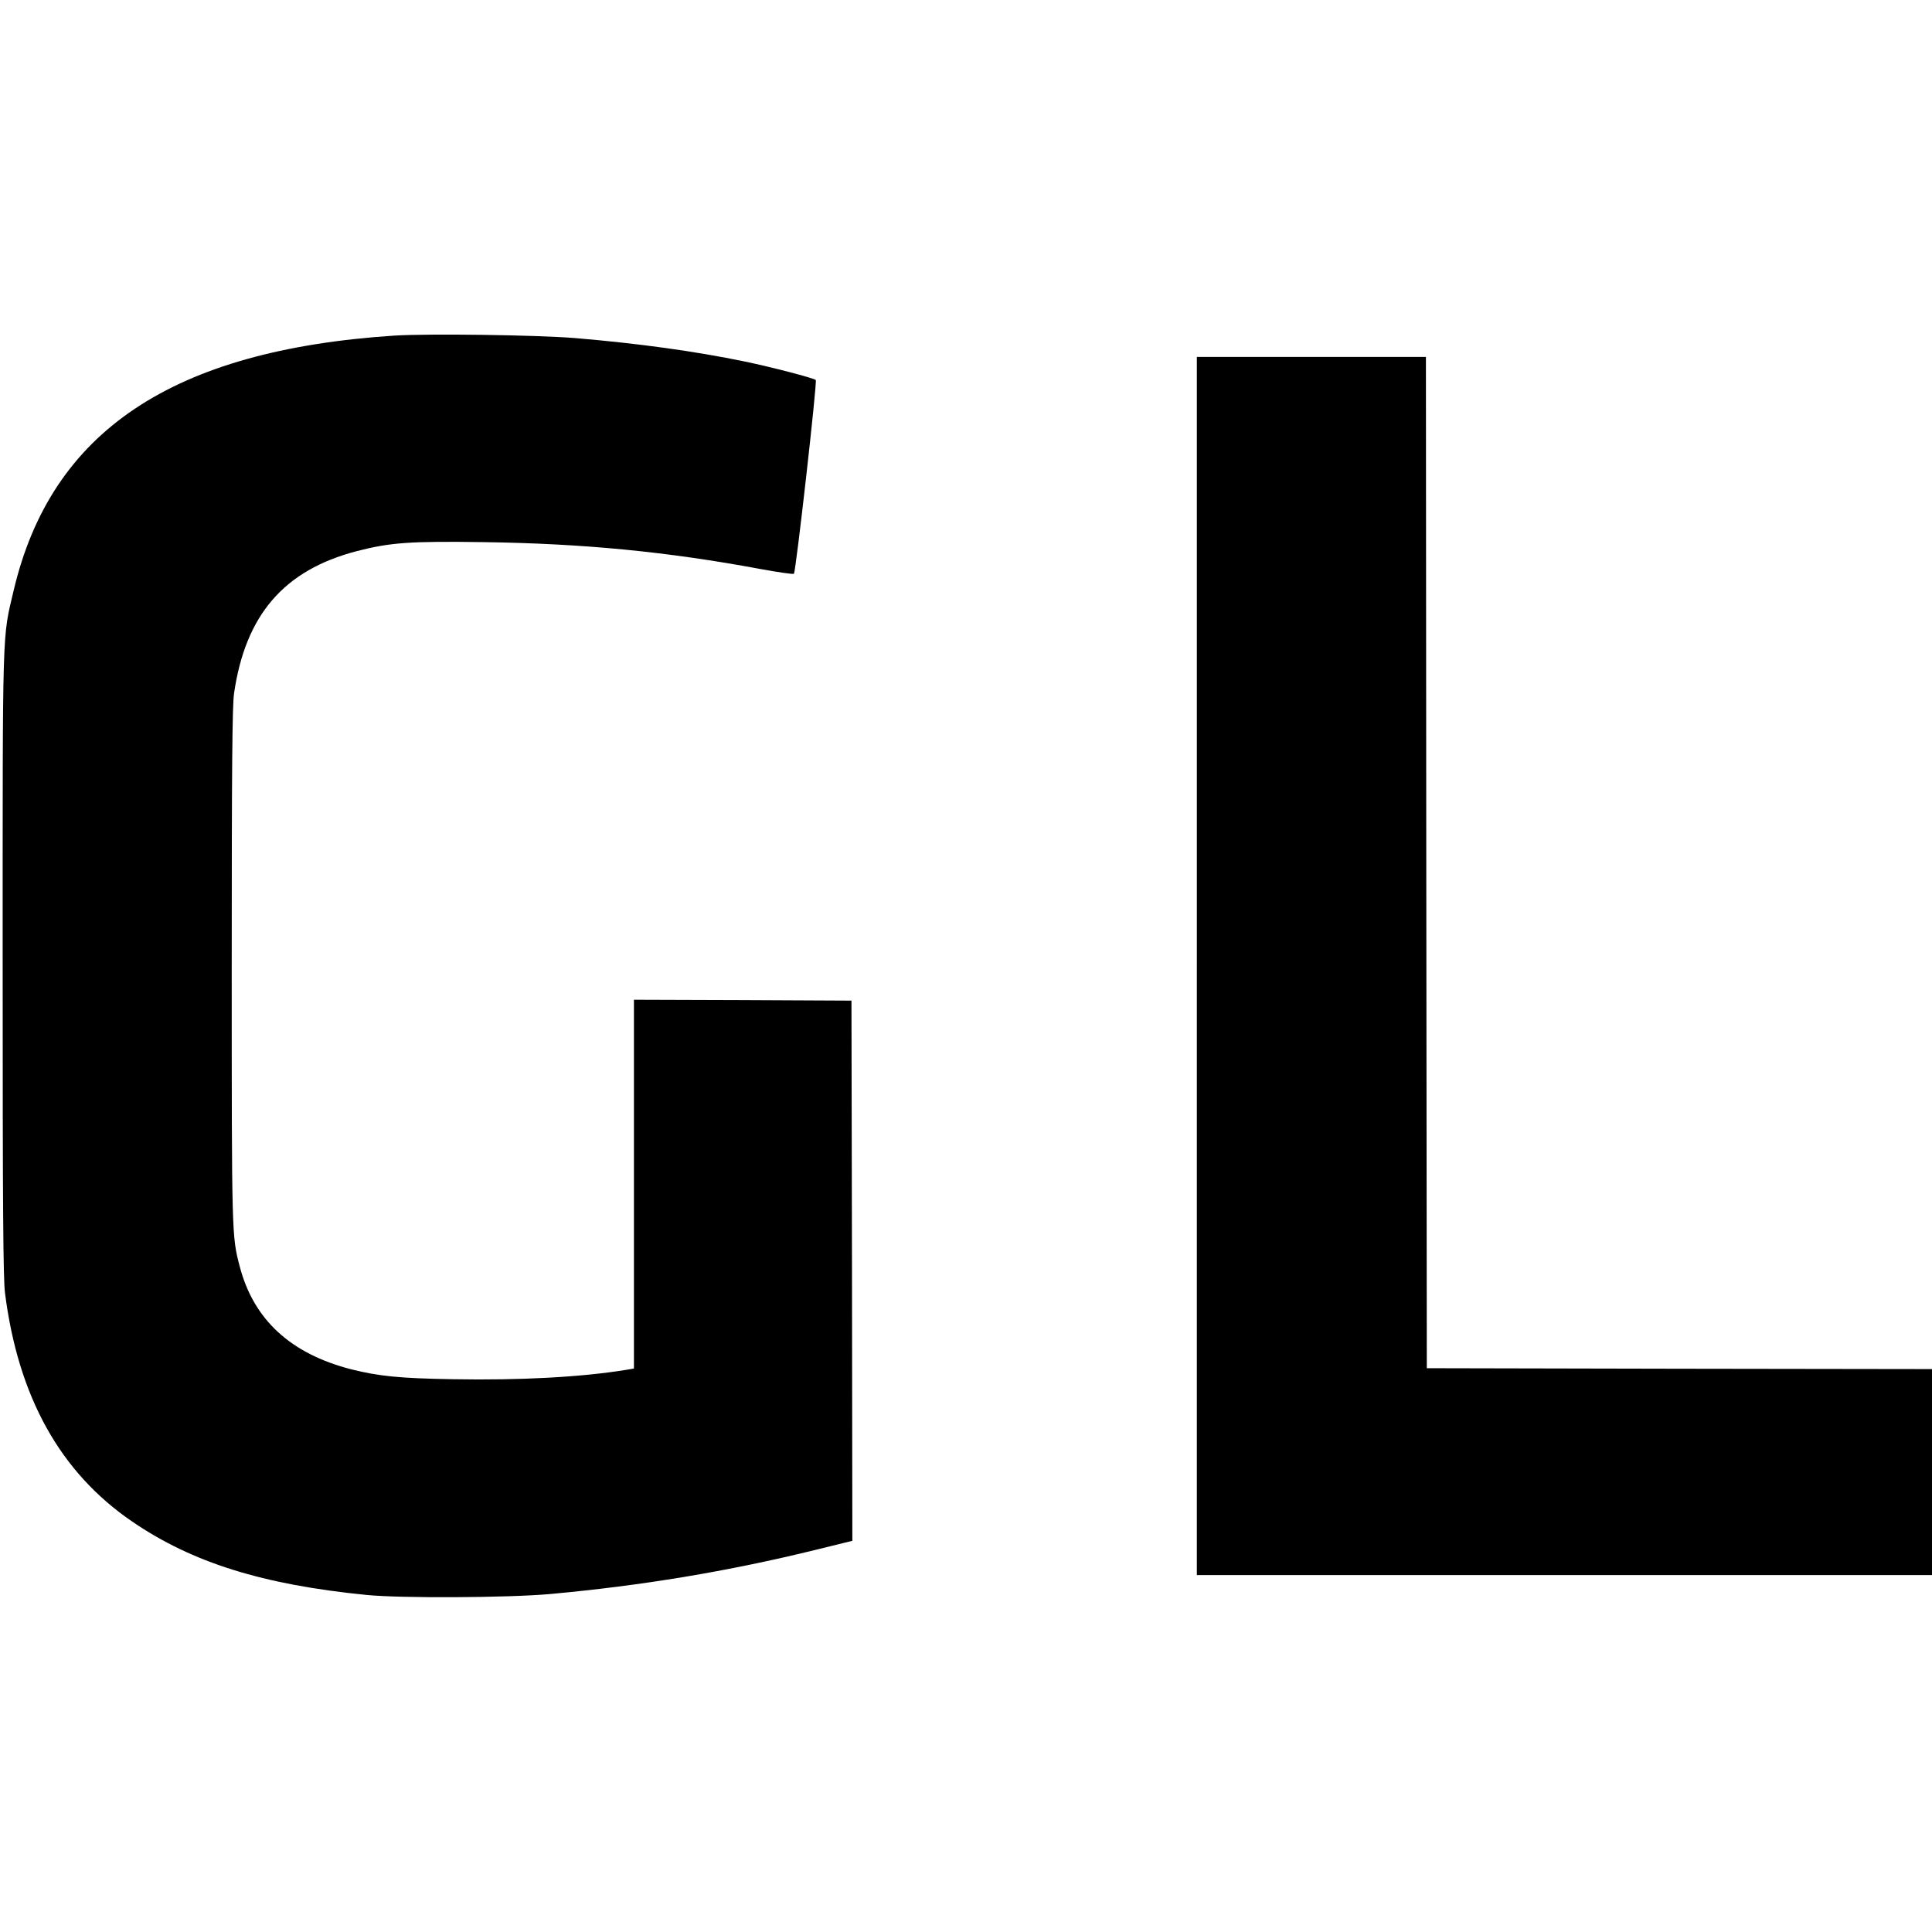
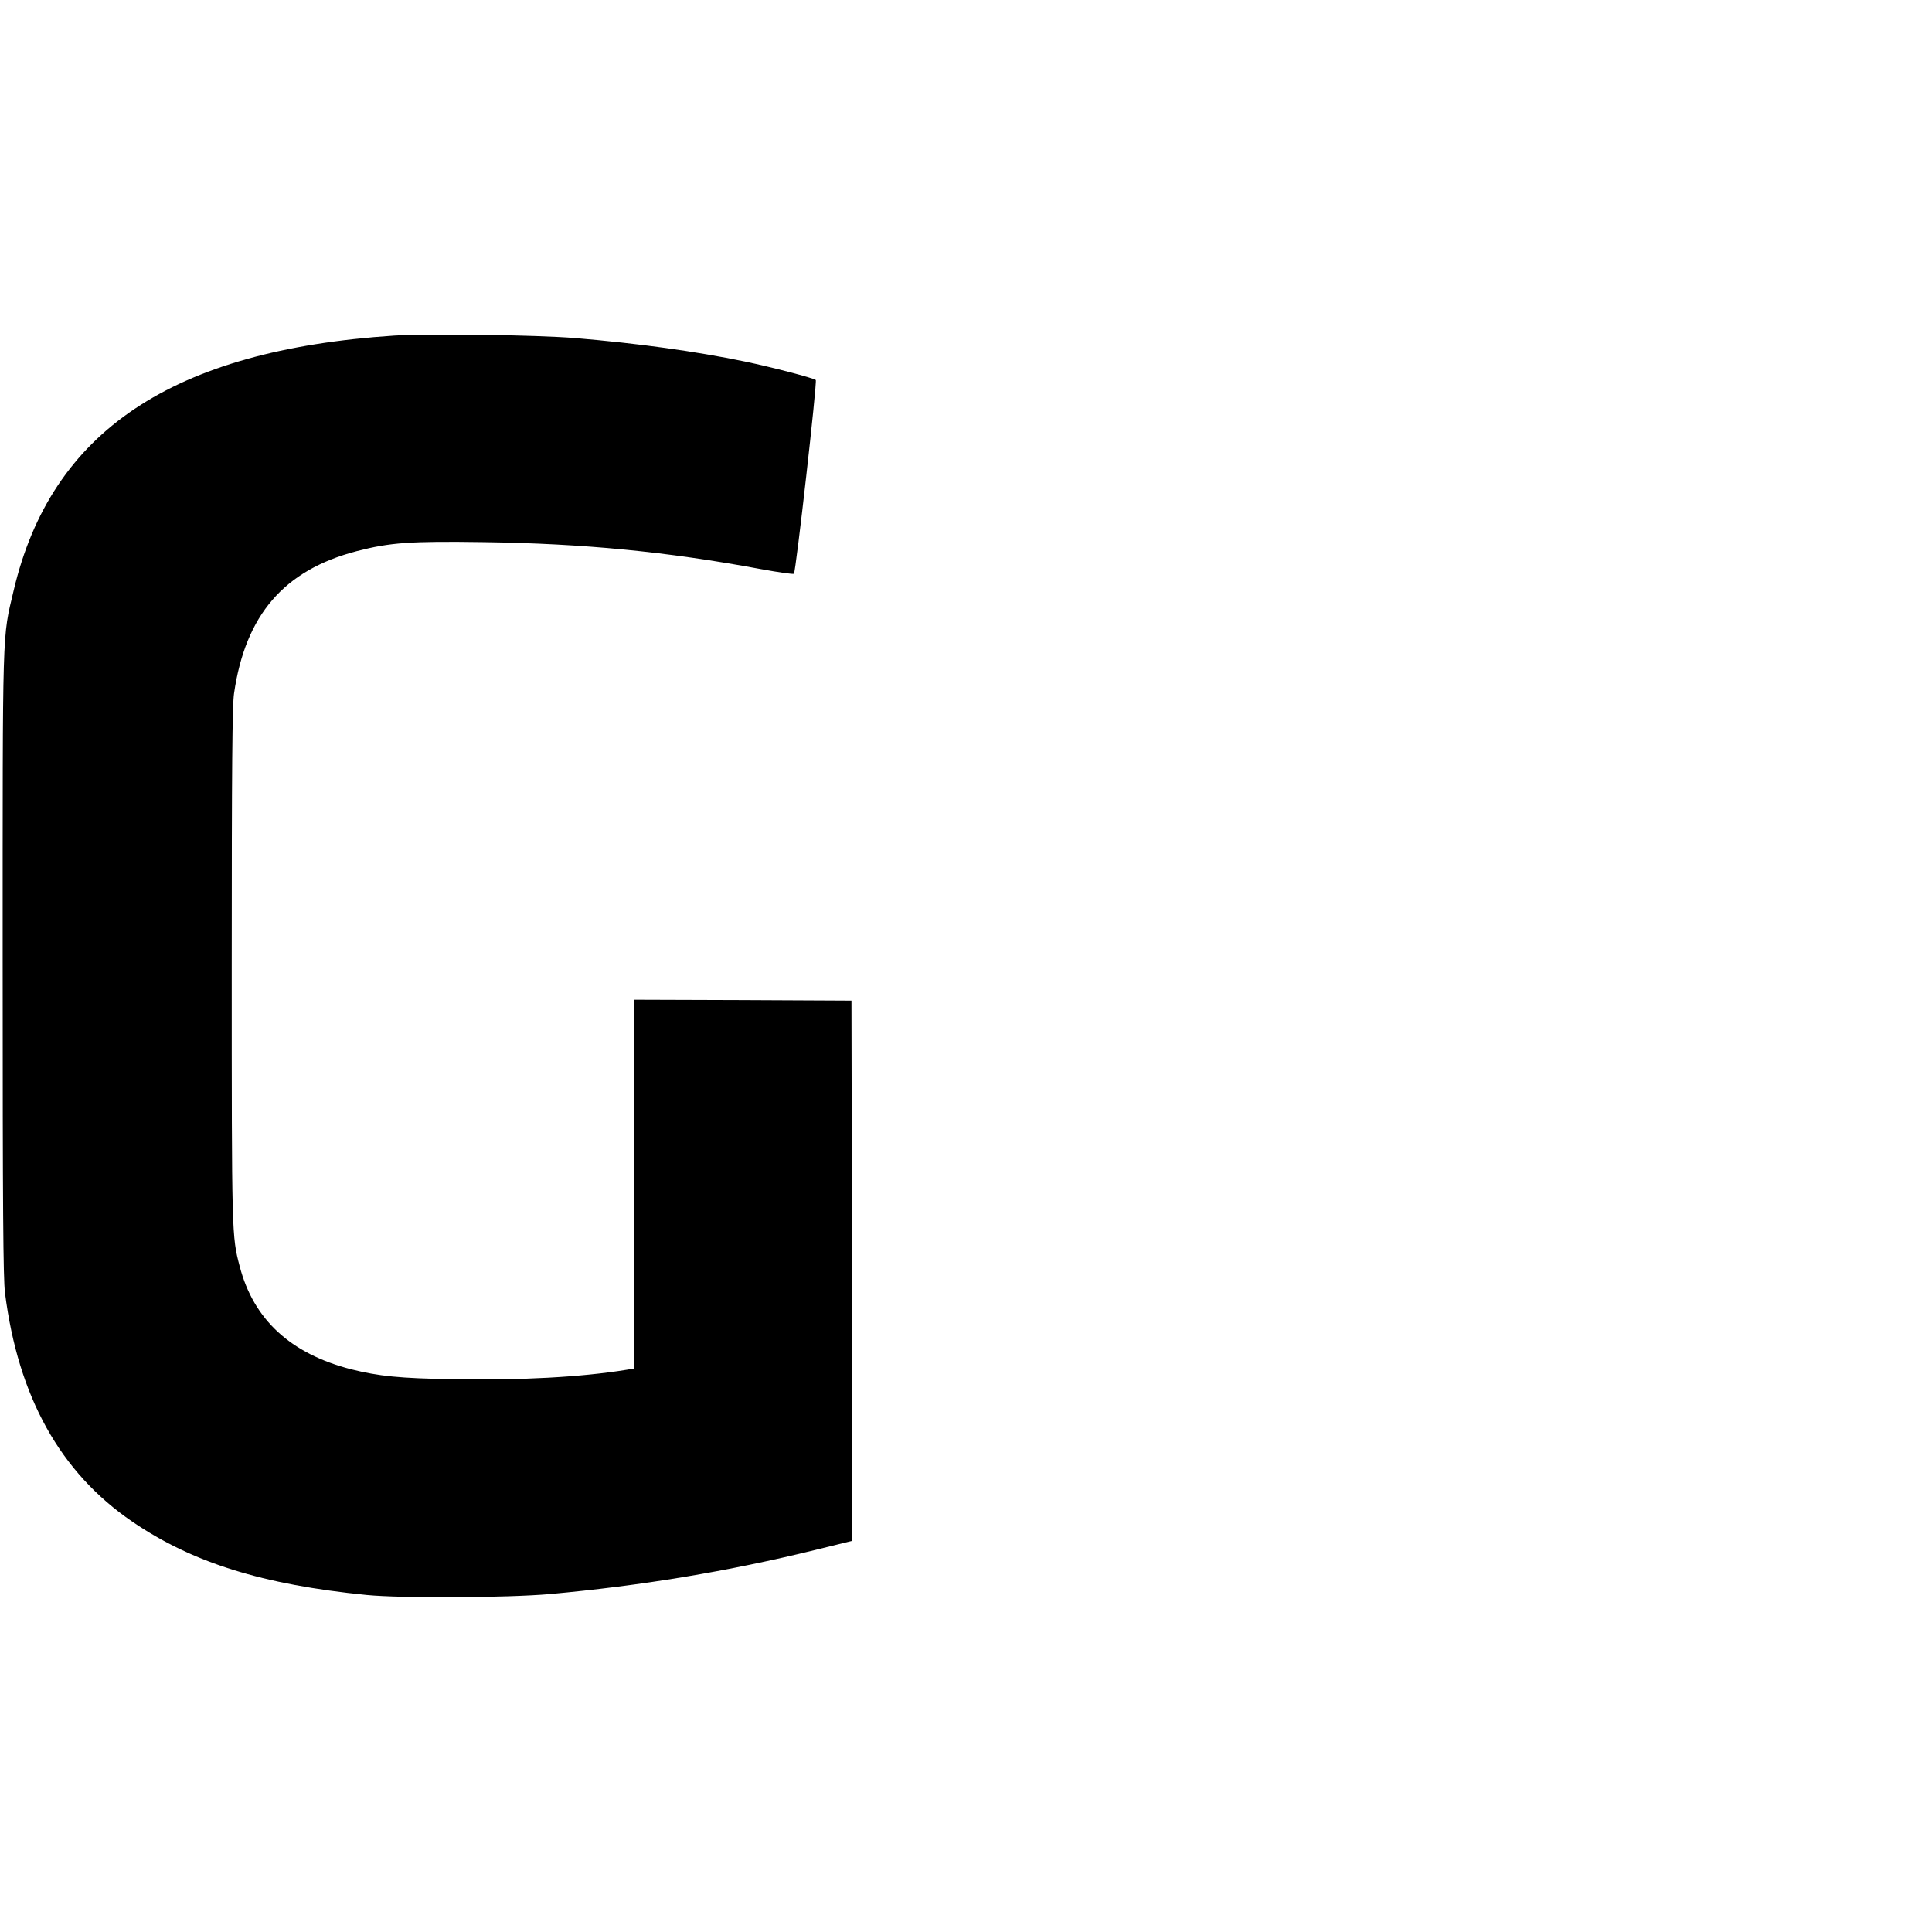
<svg xmlns="http://www.w3.org/2000/svg" version="1.0" width="1088pt" height="1088pt" viewBox="0 0 1088 1088" preserveAspectRatio="xMidYMid meet">
  <g transform="translate(0,1088) scale(0.1,-0.1)" fill="#000000" stroke="none">
    <path d="M2220 8990 c-1250 -82 -1932 -539 -2143 -1435 -65 -275 -62 -172 -62 -2100 0 -1391 3 -1772 13 -1855 74 -586 311 -1012 717 -1289 338 -231 735 -355 1320 -413 193 -19 791 -16 1030 5 517 47 1001 127 1498 249 l207 51 -2 1521 -3 1521 -612 3 -613 2 0 -1039 0 -1038 -42 -7 c-251 -41 -597 -60 -978 -53 -301 5 -417 17 -573 56 -341 88 -549 280 -627 579 -45 171 -45 173 -45 1692 0 1130 3 1465 13 1535 64 442 281 694 690 801 189 49 301 57 717 51 559 -8 1029 -53 1561 -152 98 -18 182 -30 185 -26 11 12 132 1082 123 1091 -12 11 -246 72 -399 104 -281 58 -599 102 -955 132 -220 18 -829 26 -1020 14z" />
-     <path d="M6740 5440 l0 -3430 2070 0 2070 0 0 580 0 580 -1422 2 -1423 3 -3 2848 -2 2847 -645 0 -645 0 0 -3430z" />
  </g>
</svg>